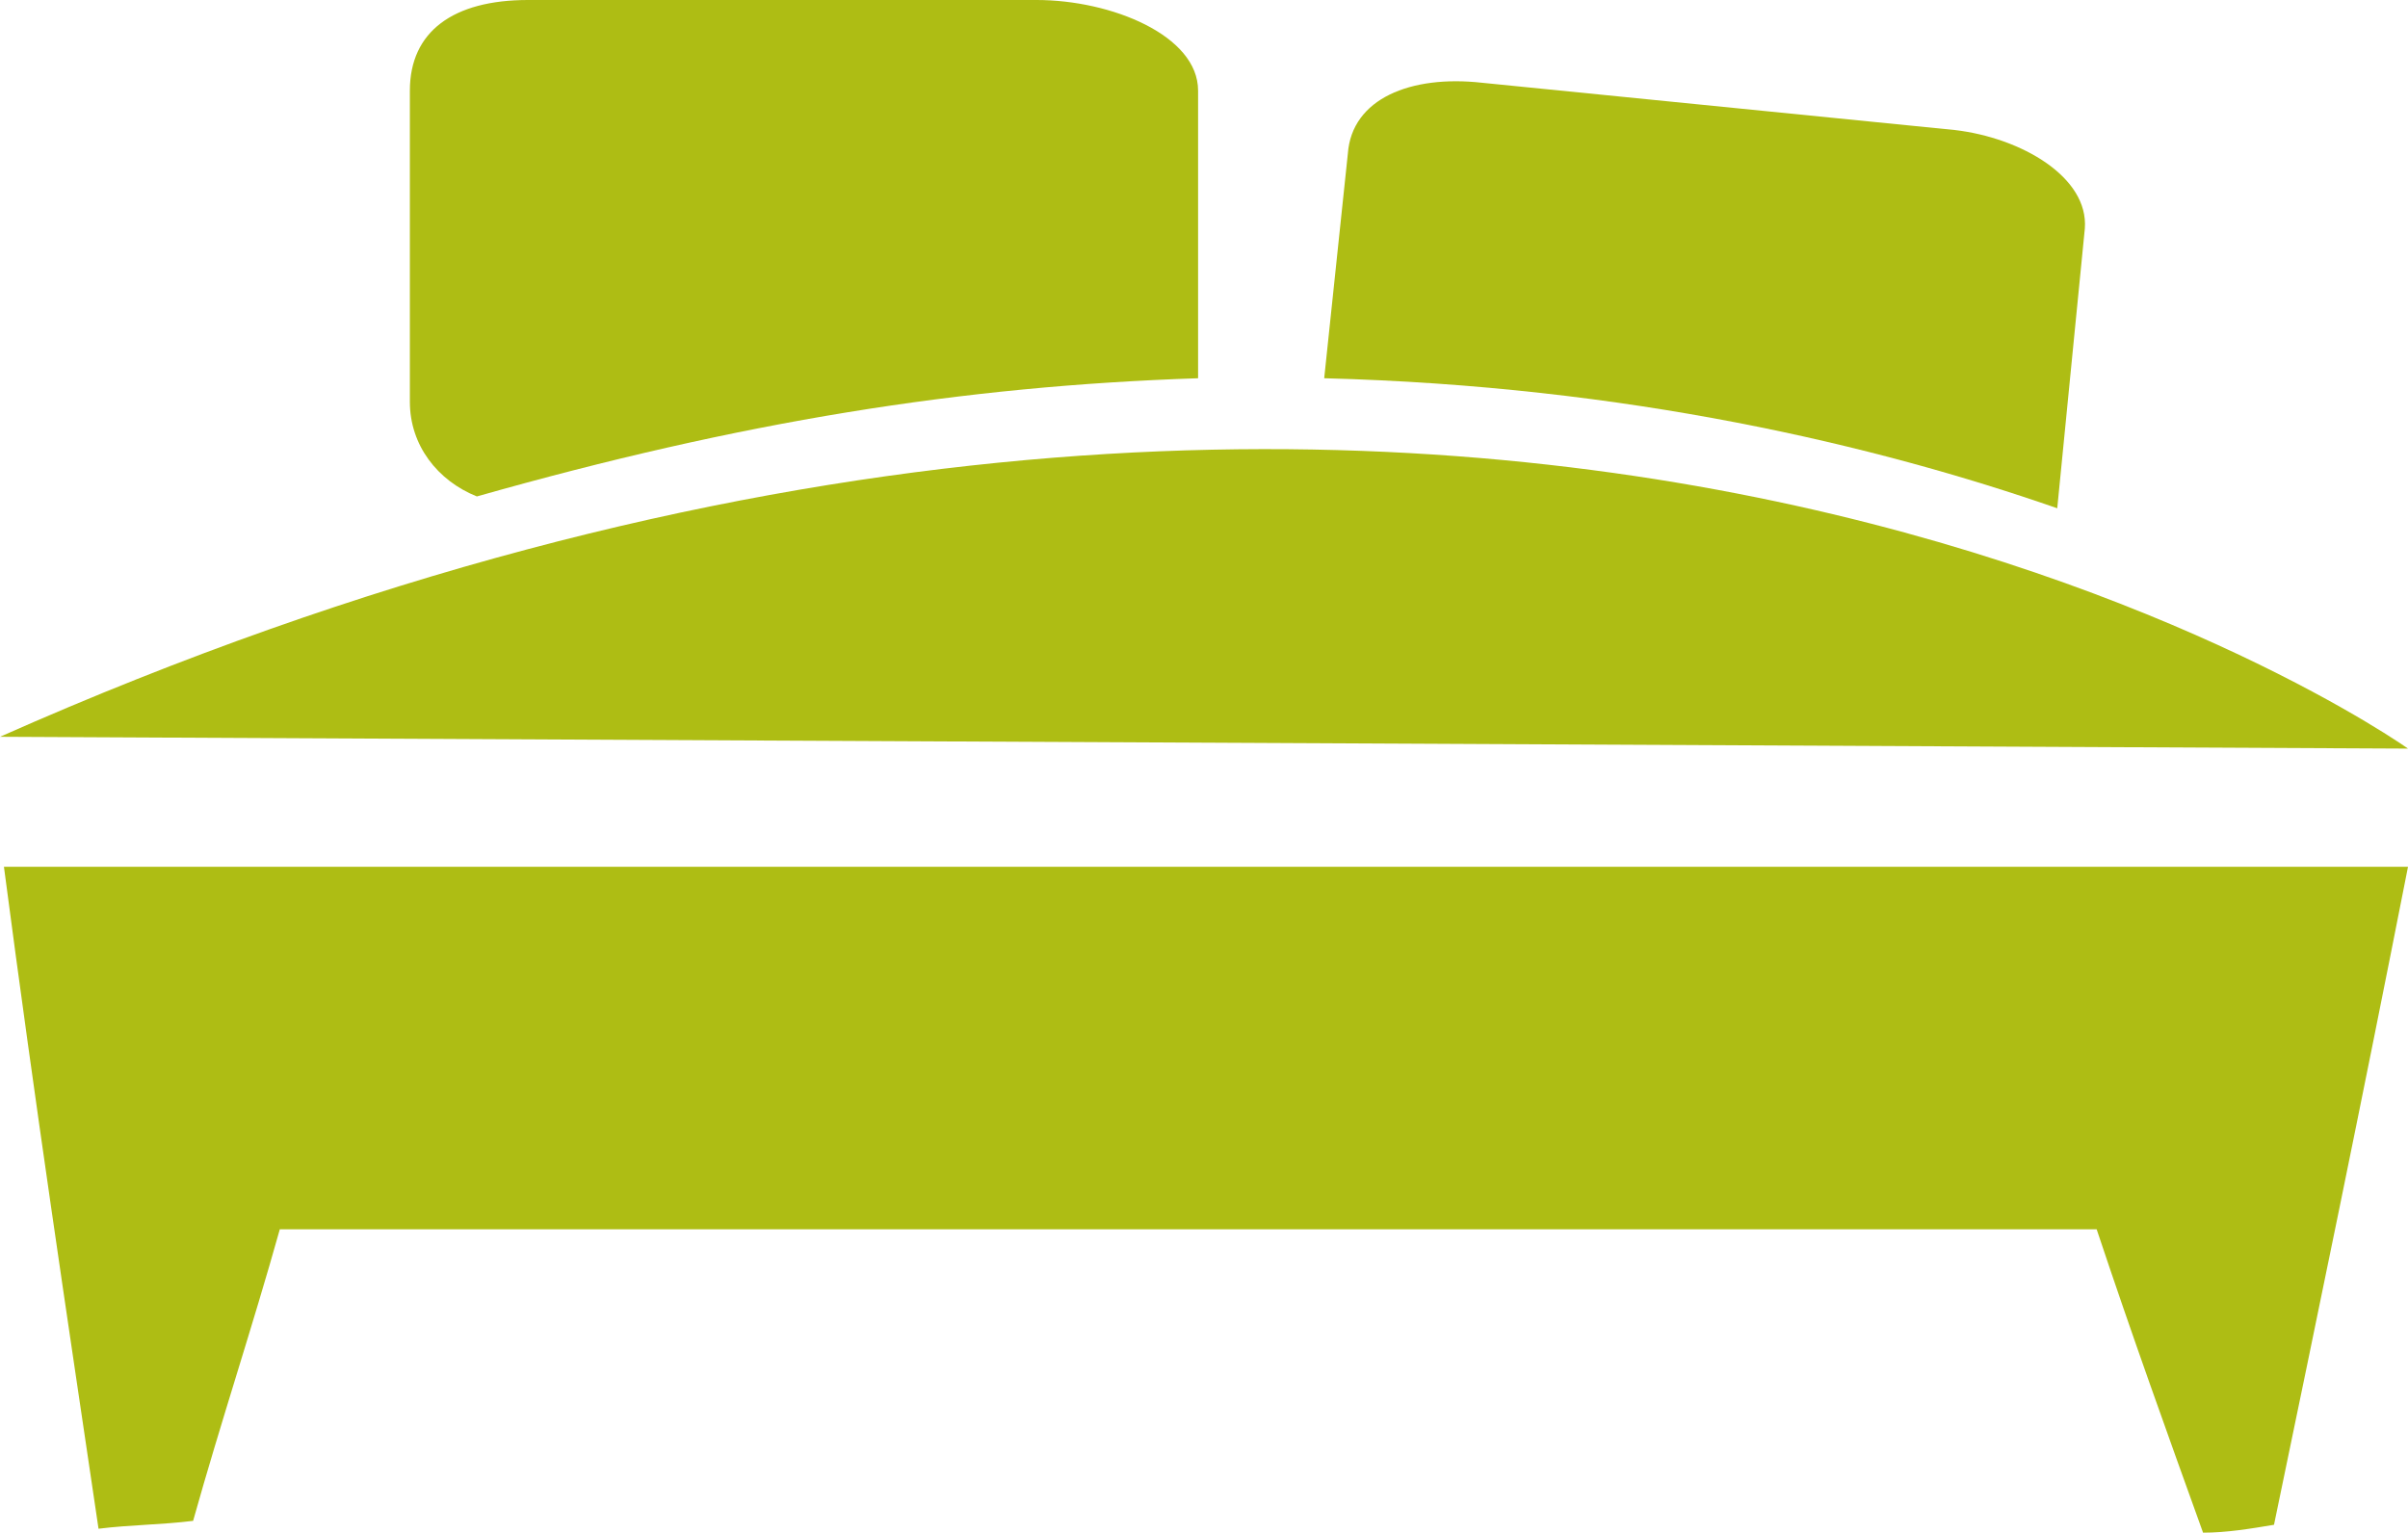
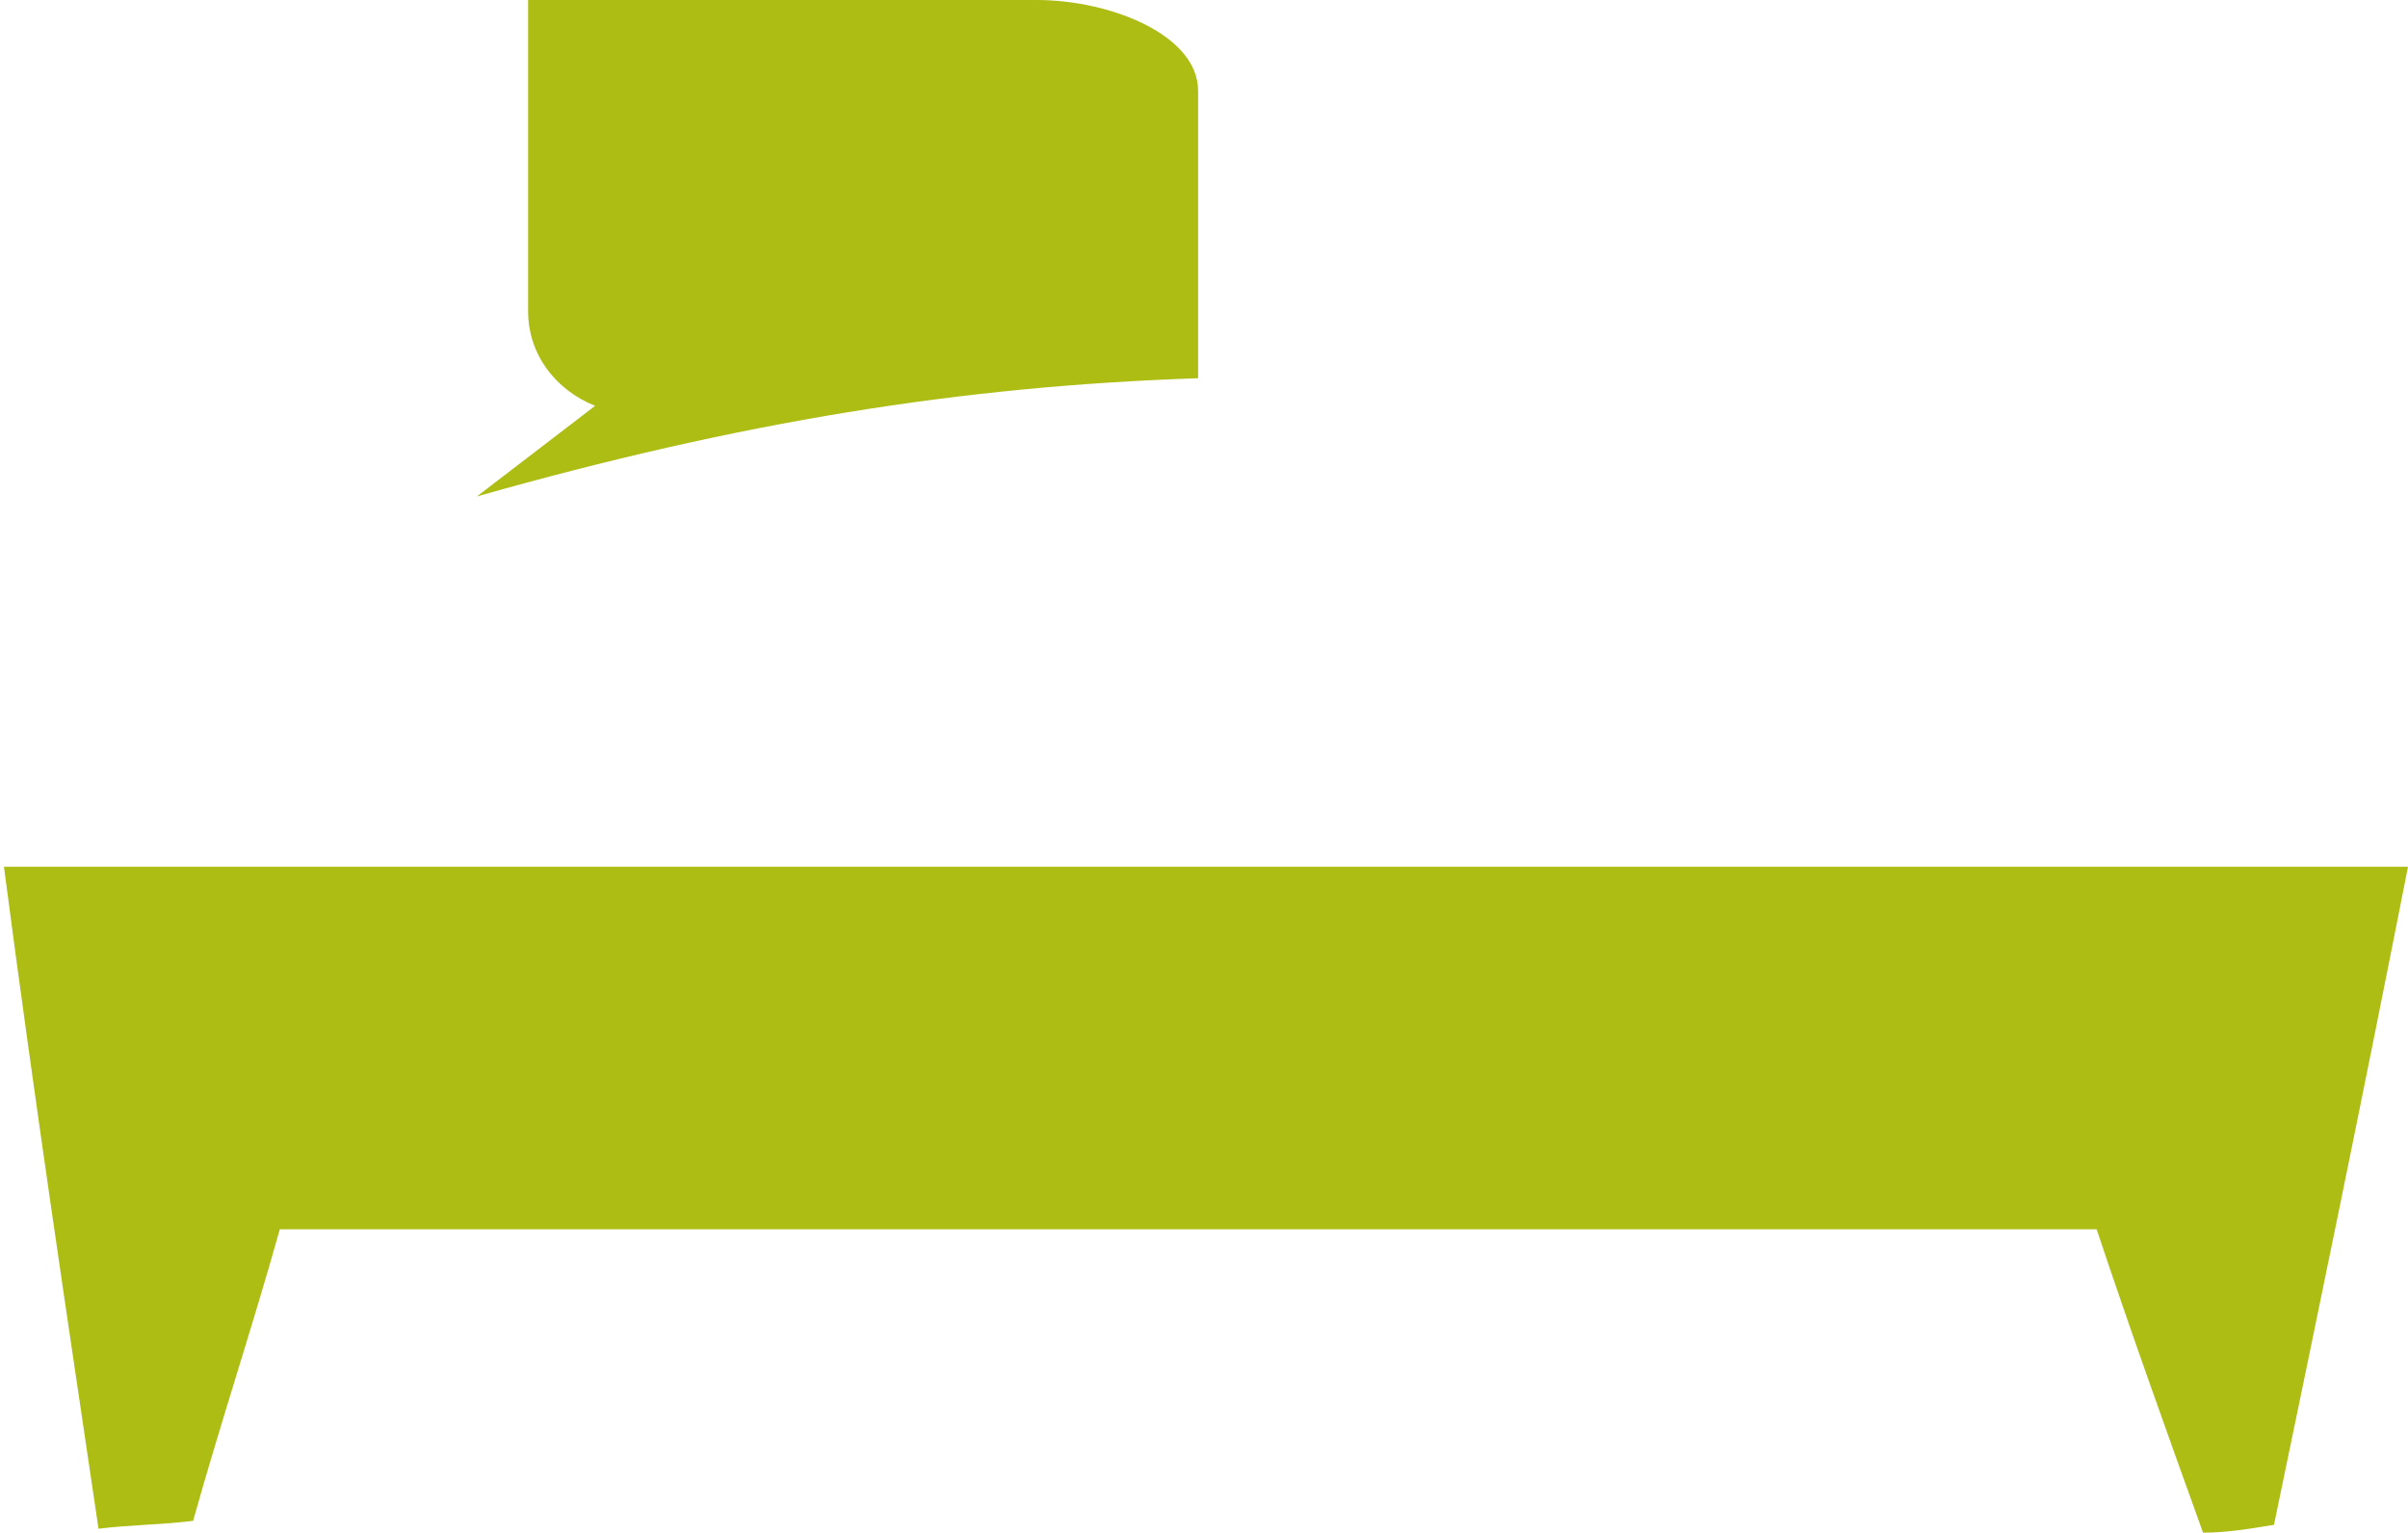
<svg xmlns="http://www.w3.org/2000/svg" xmlns:ns1="http://www.inkscape.org/namespaces/inkscape" xmlns:ns2="http://sodipodi.sourceforge.net/DTD/sodipodi-0.dtd" version="1.1" id="Ebene_1" x="0px" y="0px" viewBox="0 0 61.1 38.9" xml:space="preserve" ns1:version="0.91 r13725" ns2:docname="uebernachten.svg" width="61.1" height="38.9">
  <defs id="defs4244" />
  <ns2:namedview pagecolor="#ffffff" bordercolor="#666666" borderopacity="1" objecttolerance="10" gridtolerance="10" guidetolerance="10" ns1:pageopacity="0" ns1:pageshadow="2" ns1:window-width="1445" ns1:window-height="858" id="namedview4242" showgrid="false" fit-margin-top="0" fit-margin-left="0" fit-margin-right="0" fit-margin-bottom="0" ns1:zoom="2.7317524" ns1:cx="30.4" ns1:cy="17.8" ns1:window-x="0" ns1:window-y="22" ns1:window-maximized="0" ns1:current-layer="Ebene_1" />
  <style type="text/css" id="style4227">
	.st0{fill:#AEBD14;}
</style>
  <g id="g4229" transform="translate(-1.6,-10.9)">
    <g id="ArzMZi.tif">
      <g id="g4232">
        <path class="st0" d="m 62.7,32.9 c -1.2,6.1 -2.3,11.4 -3.4,16.7 -0.6,0.1 -1.2,0.2 -1.8,0.2 -0.9,-2.5 -1.8,-5 -2.7,-7.7 -15.2,0 -30.4,0 -46.1,0 C 8,44.6 7.2,47 6.5,49.5 5.7,49.6 4.9,49.6 4.1,49.7 3.3,44.3 2.5,39 1.7,32.9 c 20.5,0 39.6,0 61,0 z" id="path4234" ns1:connector-curvature="0" style="fill:#AEBD14" />
      </g>
    </g>
-     <path class="st0" d="m 1.6,29.6 61.1,0.3 C 62.7,29.9 39,13 1.6,29.6 Z" id="path4236" ns1:connector-curvature="0" style="fill:#AEBD14" />
-     <path class="st0" d="M 13.7,23.5 C 20.4,21.6 26,20.7 32,20.5 l 0,-7.3 c 0,-1.4 -2.2,-2.3 -4.1,-2.3 l -12.9,0 c -1.9,0 -3,0.8 -3,2.3 l 0,7.9 c 0,1.1 0.7,2 1.7,2.4 z" id="path4238" ns1:connector-curvature="0" style="fill:#AEBD14" />
-     <path class="st0" d="m 53.8,23.8 0.7,-7.1 c 0.1,-1.3 -1.6,-2.3 -3.3,-2.5 L 39.2,13 c -1.8,-0.2 -3.3,0.4 -3.4,1.8 l -0.6,5.7 c 7.7,0.2 14,1.7 18.6,3.3 z" id="path4240" ns1:connector-curvature="0" style="fill:#AEBD14" />
+     <path class="st0" d="M 13.7,23.5 C 20.4,21.6 26,20.7 32,20.5 l 0,-7.3 c 0,-1.4 -2.2,-2.3 -4.1,-2.3 l -12.9,0 l 0,7.9 c 0,1.1 0.7,2 1.7,2.4 z" id="path4238" ns1:connector-curvature="0" style="fill:#AEBD14" />
  </g>
</svg>